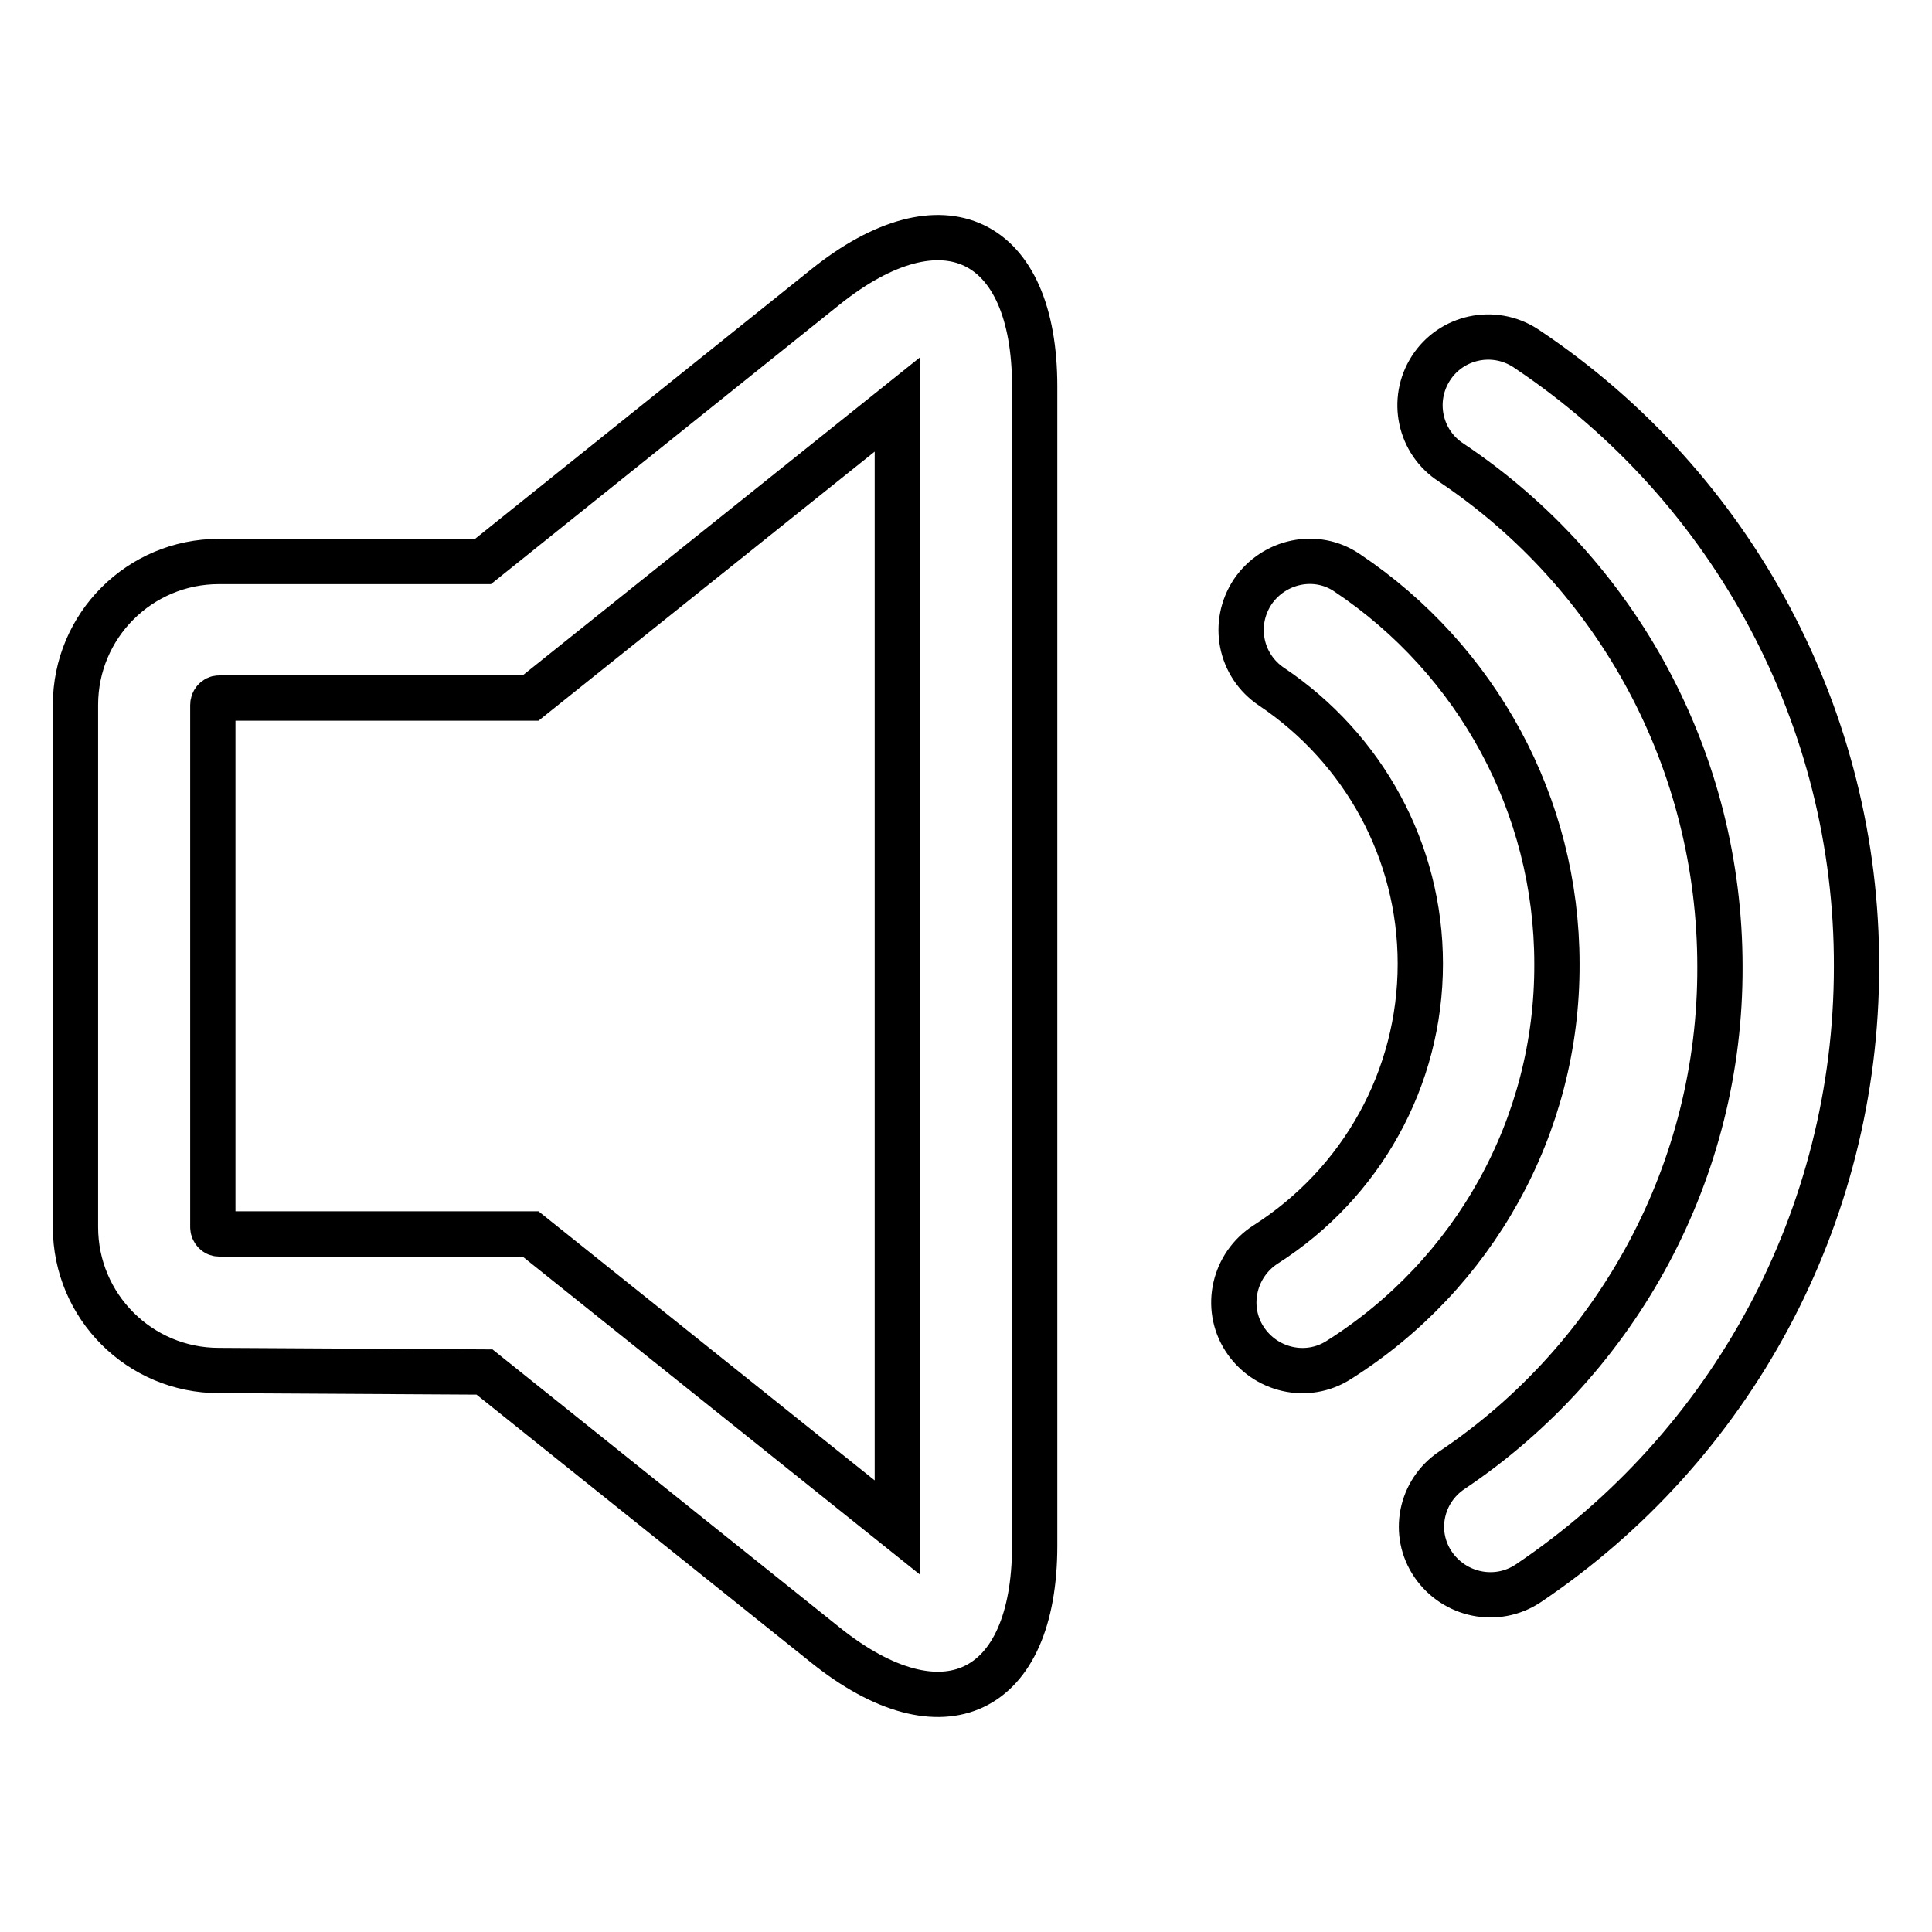
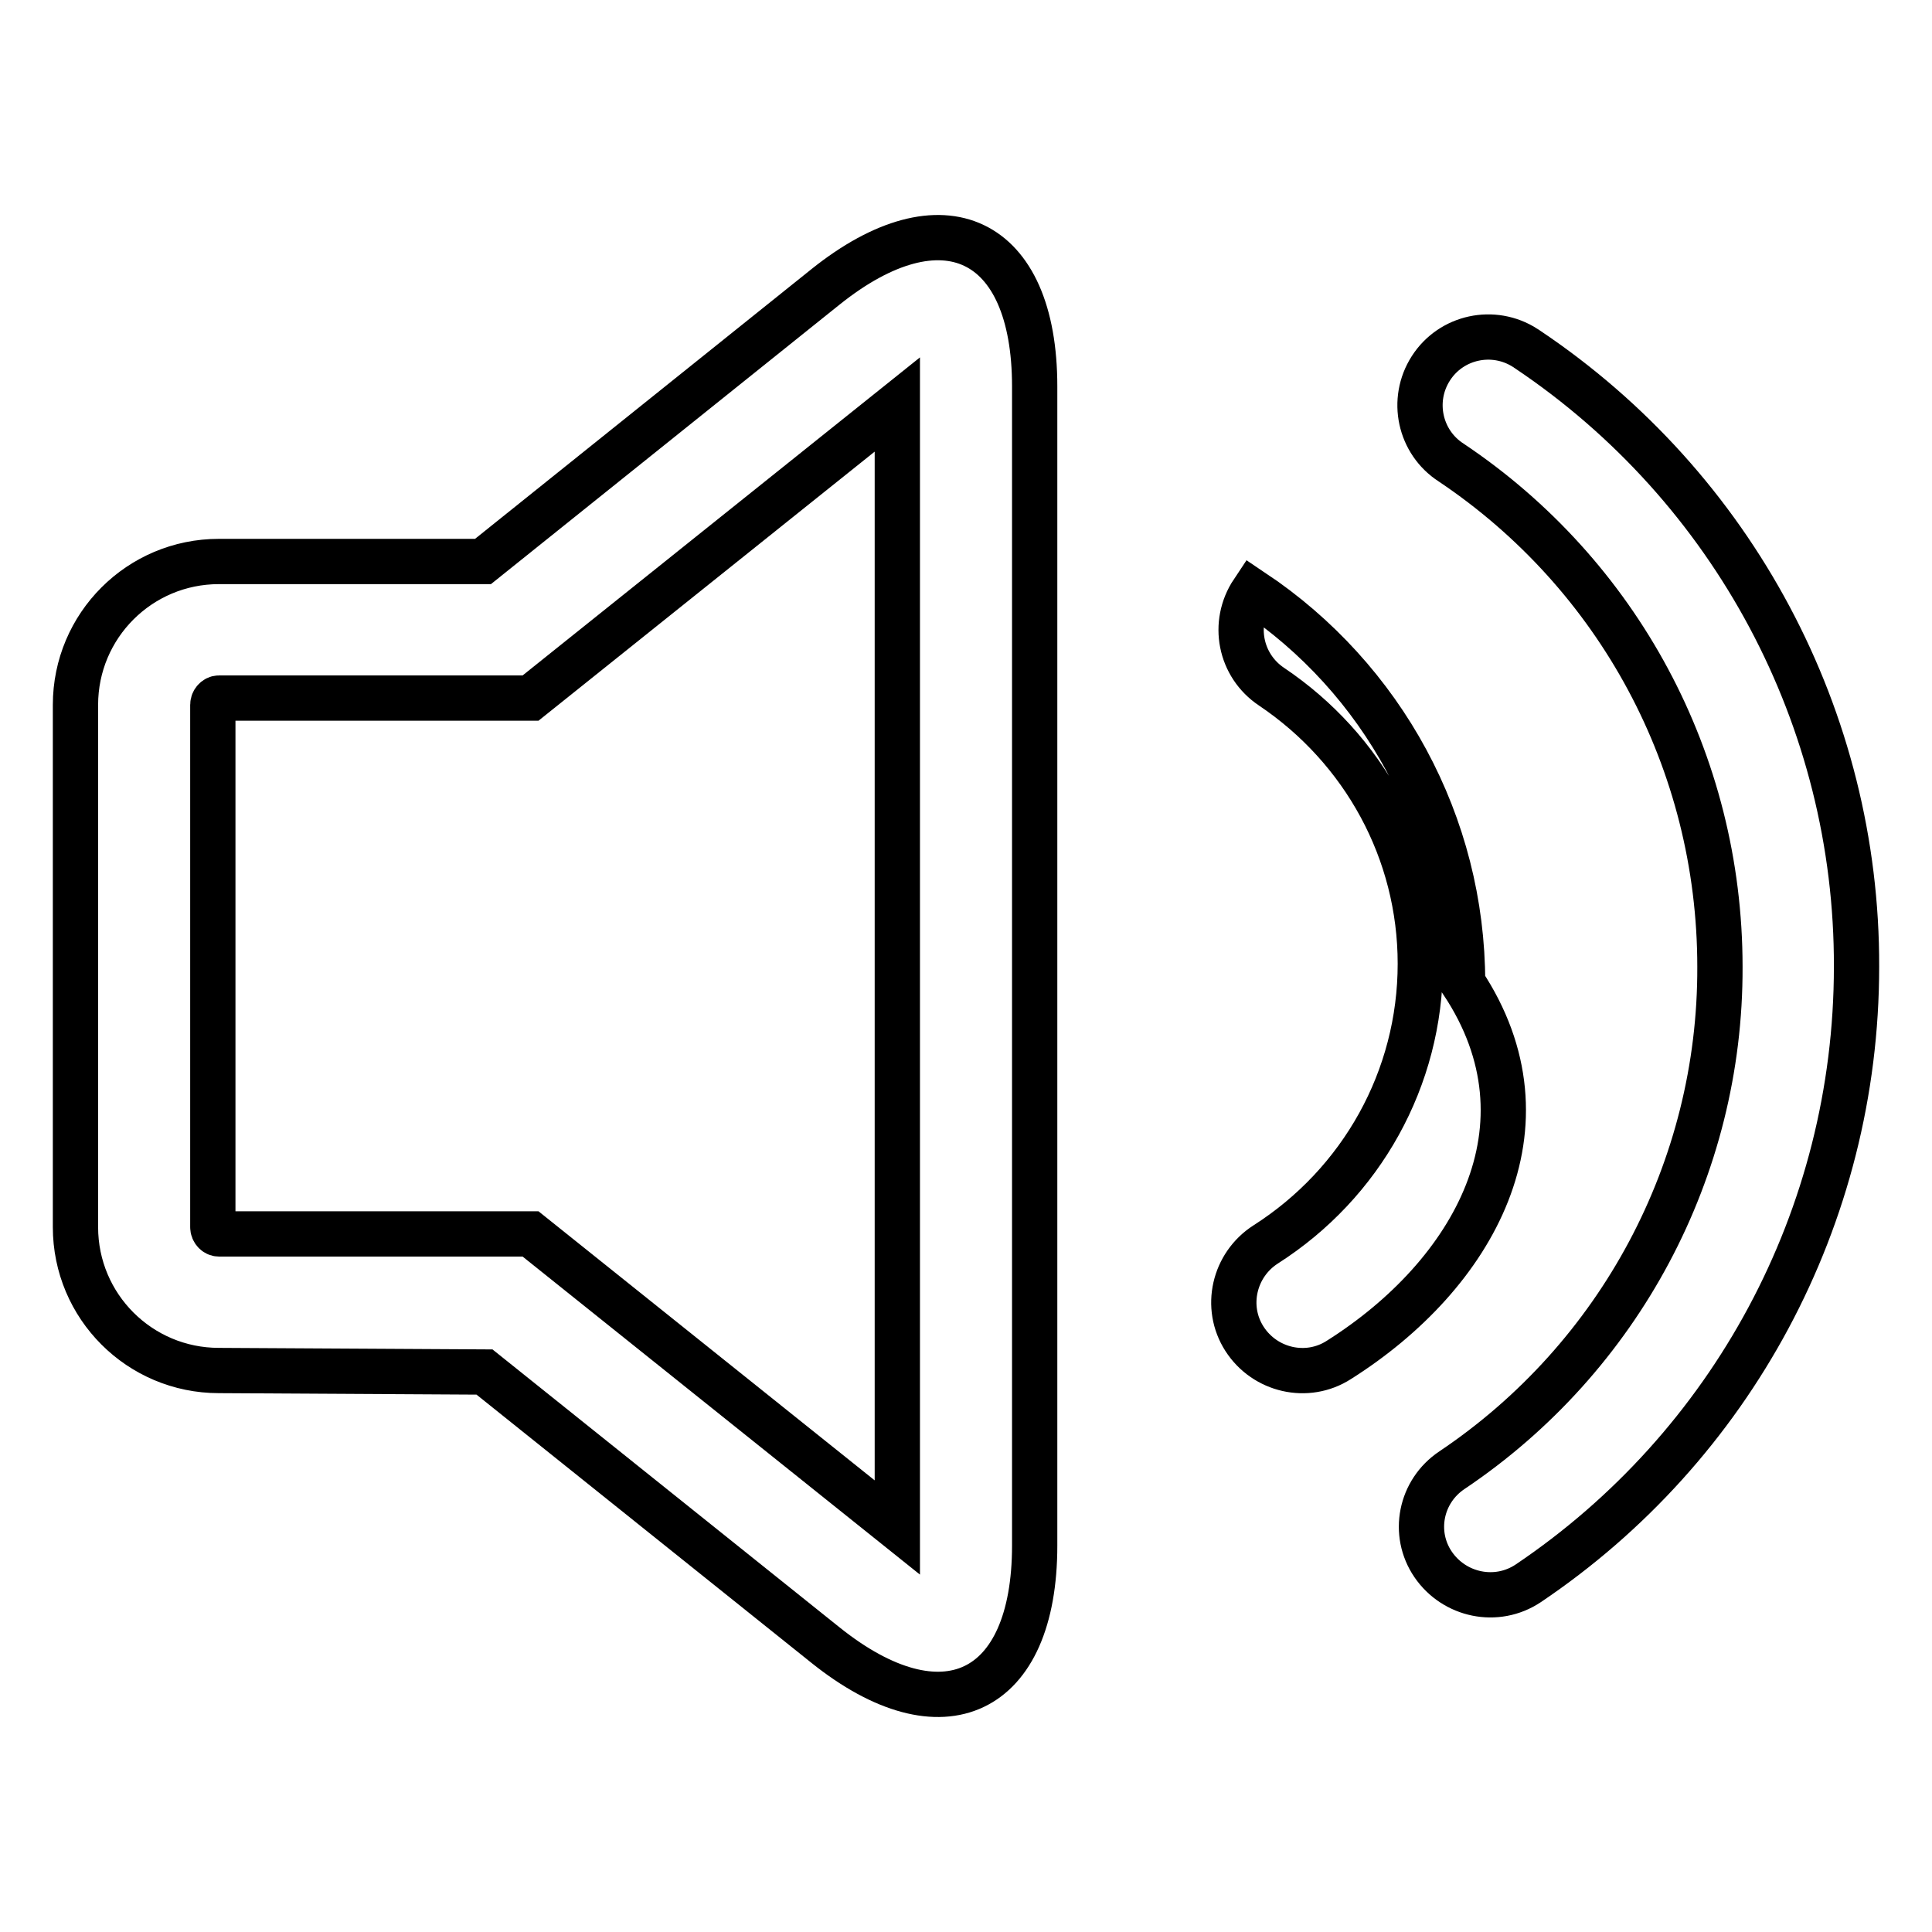
<svg xmlns="http://www.w3.org/2000/svg" version="1.1" x="0px" y="0px" viewBox="0 0 256 256" enable-background="new 0 0 256 256" xml:space="preserve">
  <g>
-     <path stroke-width="6" fill-opacity="0" stroke="#000000" d="M70.3,92.5H29c-0.4,0-0.8,0.4-0.8,0.9v69.2c0,0.5,0.4,0.9,0.8,0.9h41.3l48.6,38.9V53.6L70.3,92.5L70.3,92.5 z M29,181.6c-10.5,0-19-8.5-19-19V93.4c0-10.5,8.5-19,19-19h35L109.4,38c15.5-12.4,27.7-6.6,27.7,13.2v153.6 c0,19.8-12.2,25.6-27.7,13.2l-45.2-36.2L29,181.6z M202.5,209.8c-4.2,2.8-9.8,1.6-12.6-2.5c-2.8-4.1-1.7-9.7,2.5-12.5 c22.2-14.9,35.6-39.9,35.5-66.7c0-27.2-13.5-52-35.6-66.8c-4.2-2.7-5.4-8.3-2.7-12.5s8.3-5.4,12.5-2.7c0.1,0.1,0.2,0.1,0.3,0.2 c27.3,18.3,43.7,49,43.6,81.8C246,161.3,229.4,191.7,202.5,209.8L202.5,209.8z M177.4,180.2c-4.2,2.7-9.8,1.4-12.5-2.8 c-2.7-4.2-1.4-9.8,2.8-12.5c12.7-8.1,20.5-22,20.5-37.2c0-14.9-7.5-28.5-19.7-36.7c-4.2-2.8-5.3-8.4-2.5-12.6 c2.8-4.1,8.4-5.3,12.5-2.5c17.2,11.5,27.8,30.8,27.8,51.8C206.4,149.2,195.3,168.9,177.4,180.2L177.4,180.2z" />
+     <path stroke-width="6" fill-opacity="0" stroke="#000000" d="M70.3,92.5H29c-0.4,0-0.8,0.4-0.8,0.9v69.2c0,0.5,0.4,0.9,0.8,0.9h41.3l48.6,38.9V53.6L70.3,92.5L70.3,92.5 z M29,181.6c-10.5,0-19-8.5-19-19V93.4c0-10.5,8.5-19,19-19h35L109.4,38c15.5-12.4,27.7-6.6,27.7,13.2v153.6 c0,19.8-12.2,25.6-27.7,13.2l-45.2-36.2L29,181.6z M202.5,209.8c-4.2,2.8-9.8,1.6-12.6-2.5c-2.8-4.1-1.7-9.7,2.5-12.5 c22.2-14.9,35.6-39.9,35.5-66.7c0-27.2-13.5-52-35.6-66.8c-4.2-2.7-5.4-8.3-2.7-12.5s8.3-5.4,12.5-2.7c0.1,0.1,0.2,0.1,0.3,0.2 c27.3,18.3,43.7,49,43.6,81.8C246,161.3,229.4,191.7,202.5,209.8L202.5,209.8z M177.4,180.2c-4.2,2.7-9.8,1.4-12.5-2.8 c-2.7-4.2-1.4-9.8,2.8-12.5c12.7-8.1,20.5-22,20.5-37.2c0-14.9-7.5-28.5-19.7-36.7c-4.2-2.8-5.3-8.4-2.5-12.6 c17.2,11.5,27.8,30.8,27.8,51.8C206.4,149.2,195.3,168.9,177.4,180.2L177.4,180.2z" />
  </g>
</svg>